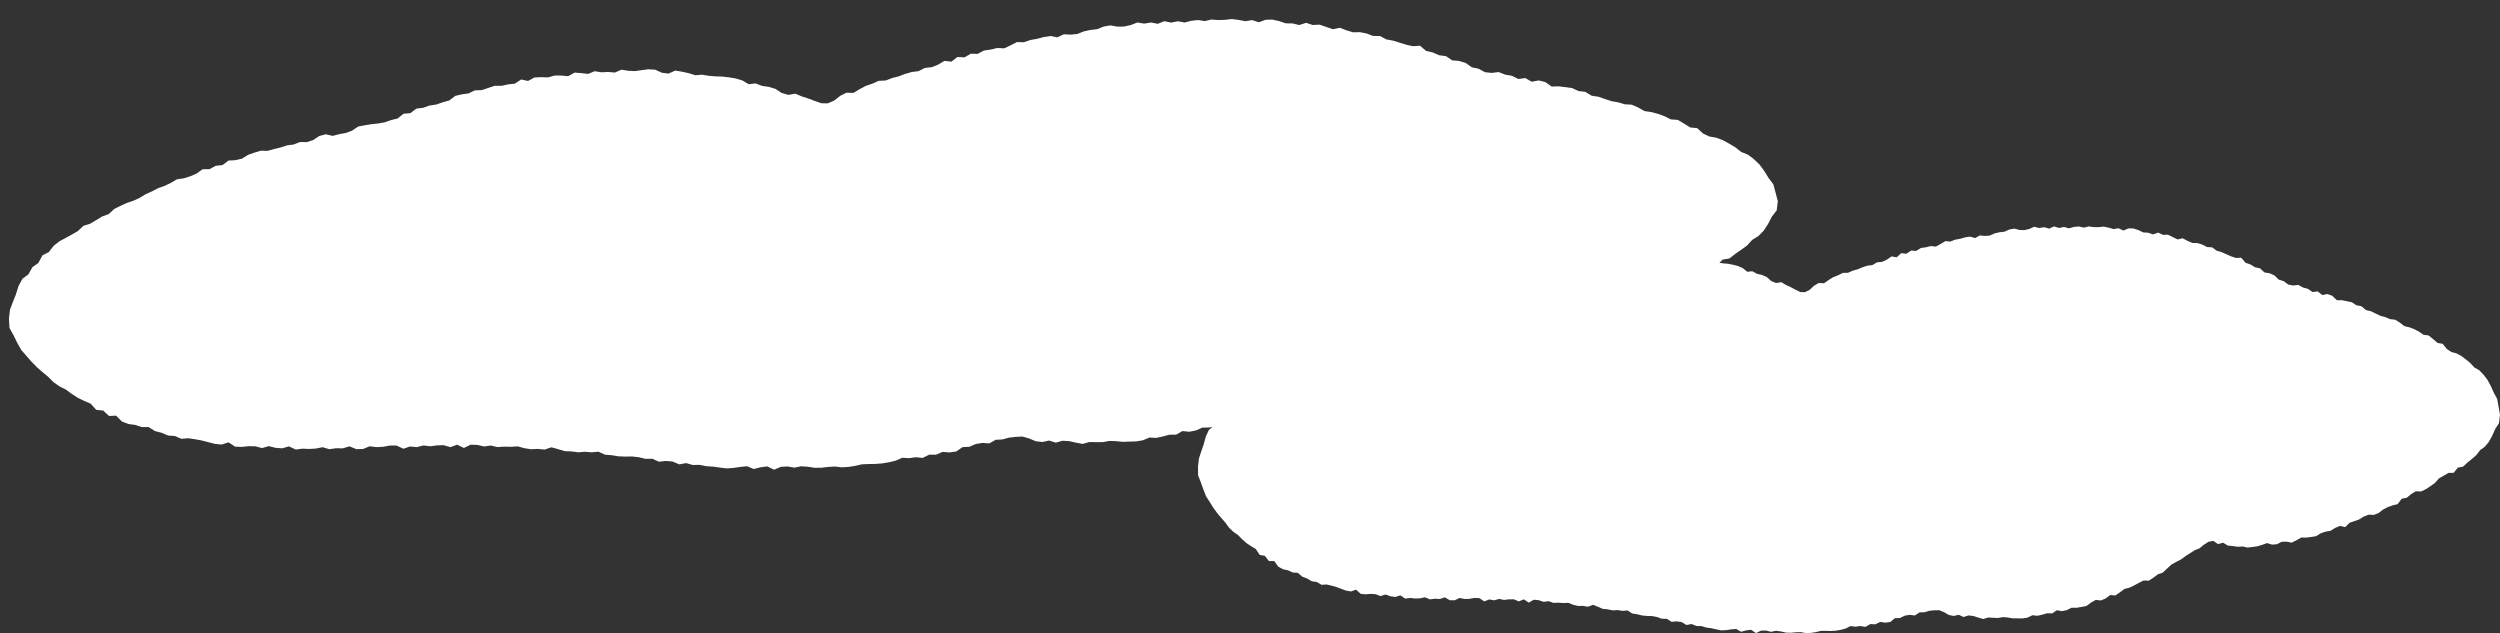
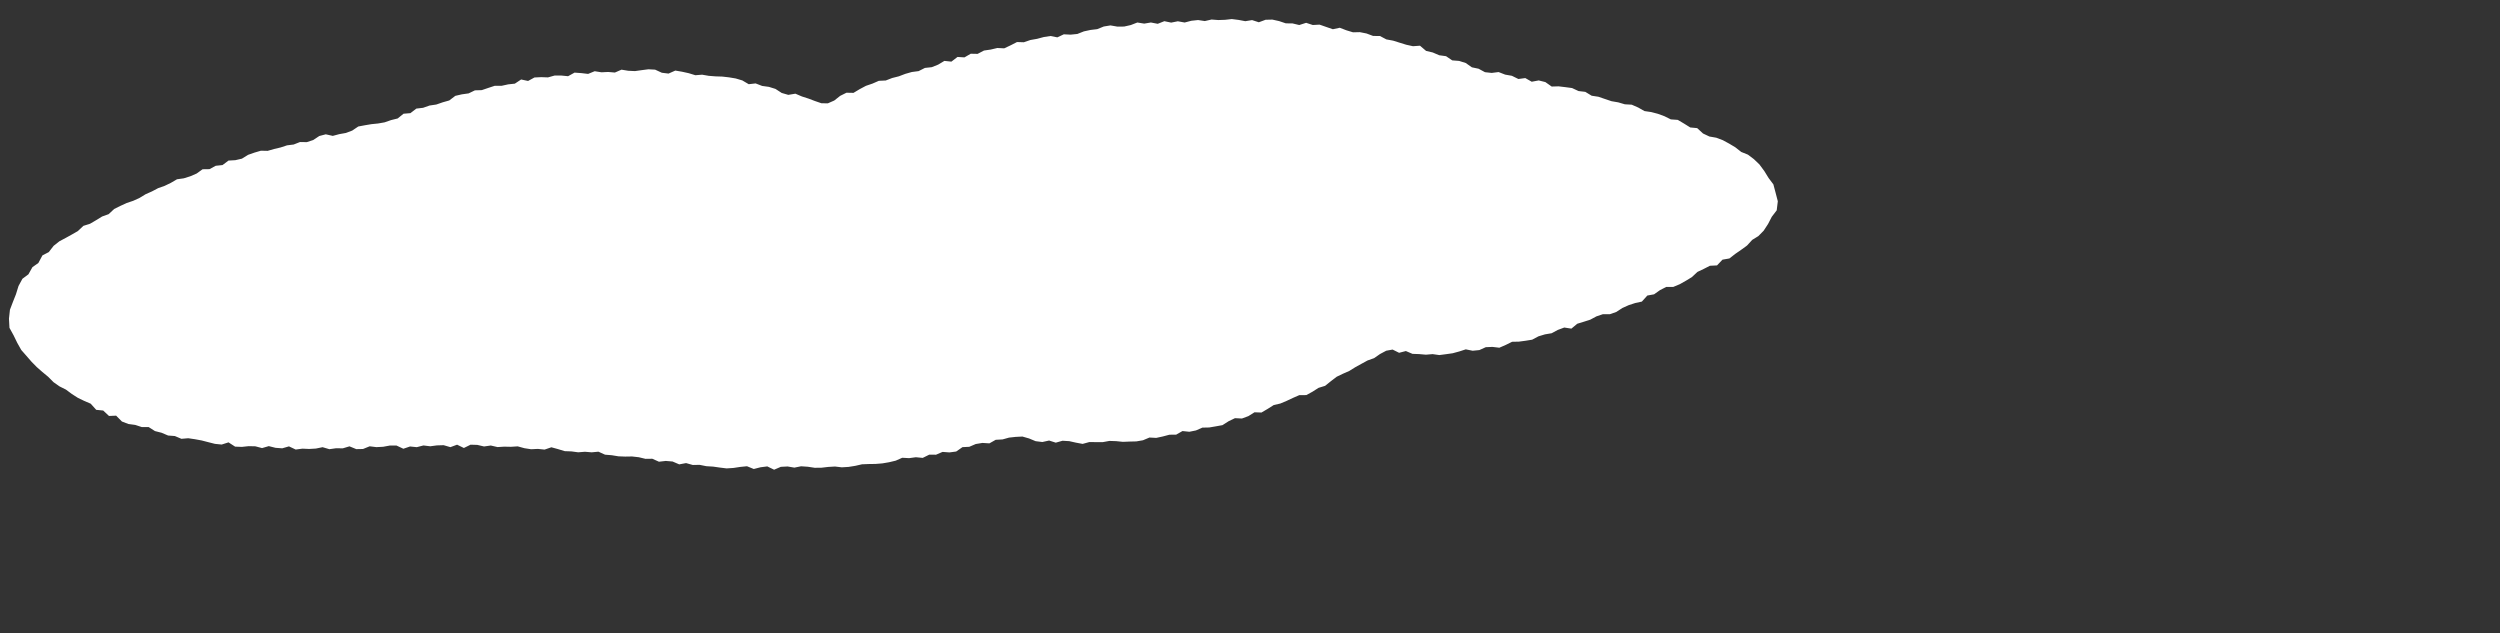
<svg xmlns="http://www.w3.org/2000/svg" width="661.328" height="167.462" viewBox="0 0 661.328 167.462">
  <rect x="0" y="0" width="661.328" height="167.462" fill="#333333" stroke="none" />
  <g id="グループ_7458" data-name="グループ 7458" transform="translate(125.171 -1132.301)">
    <g id="グループ_6777" data-name="グループ 6777" transform="translate(-125.171 1148.659) rotate(-2)">
      <path id="パス_4560" data-name="パス 4560" d="M102.843,19.013l1.771-.373,1.59-1.2,1.82-.083,1.611-1.152,1.8-.148,1.727-.541,1.784-.2,1.727-.529,1.743-.428,1.638-1.162,1.759-.342,1.779-.185,1.706-.75,1.8.01,1.736-.522,1.74-.508,1.8.07,1.759-.321,1.776-.128,1.7-1.045,1.823.456,1.72-.861,1.783-.025,1.79.128,1.757-.426,1.783.058,1.788.238,1.743-.89,1.785.194,1.784.274,1.763-.651,1.782.346,1.775-.024,1.775.216,1.779-.7,1.773.357,1.773.145,1.782-.187,1.785-.168,1.775.16,1.74.88,1.763.283,1.824-.734,1.762.365,1.753.45,1.738.6,1.794-.079,1.756.365,1.773.2,1.784.119,1.77.265,1.76.355,1.73.581,1.658,1.058,1.832-.143,1.7.724,1.77.308,1.721.6,1.62,1.132,1.721.564,1.89-.245,1.683.79,1.719.619,1.7.712,1.712.655,1.685.071,1.708-.68,1.608-1.18,1.694-.77,1.863.1,1.665-.922,1.686-.822,1.742-.527,1.715-.677,1.828-.022,1.727-.6,1.764-.381,1.73-.589,1.754-.434,1.795-.17,1.7-.787,1.8-.132L247.99,9.4l1.684-.93,1.851.26,1.653-1.182,1.836.178,1.694-.908,1.821.1,1.708-.822,1.785-.194,1.765-.355,1.821.155,1.722-.739,1.718-.805,1.814.118,1.748-.533,1.776-.249,1.762-.407,1.779-.216,1.831.42,1.734-.745,1.8.151,1.783-.118,1.748-.622,1.77-.318,1.781-.149L292.13.848l1.779-.226L295.718,1l1.79.051,1.773-.335L301.045.1l1.8.359,1.779-.236,1.8.411L308.191,0l1.793.441,1.78-.29,1.788.39,1.782-.4,1.785-.13L318.9.342,320.69,0l1.783.2,1.785,0,1.789-.135,1.779.286,1.773.4,1.8-.228,1.76.637,1.817-.6,1.791.019,1.766.458,1.75.656,1.785.087,1.756.484,1.837-.523,1.743.641,1.8-.035,1.735.675,1.732.664,1.84-.328,1.721.732,1.735.594,1.808.022,1.758.414,1.715.711,1.809.08,1.672.958,1.762.388,1.725.608,1.725.6,1.754.449,1.86-.07,1.558,1.43,1.751.478,1.683.794,1.794.312,1.594,1.161,1.827.211,1.731.618,1.577,1.192,1.755.431,1.663.975,1.773.257,1.83-.166,1.714.737,1.761.373,1.688.907,1.838-.181,1.669,1.028,1.855-.282,1.744.5,1.632,1.237,1.816.01,1.778.275,1.775.3,1.686.858,1.781.272,1.645,1.082,1.771.332,1.715.655,1.716.645,1.767.367,1.729.574,1.81.164,1.685.809L434.3,28.2l1.782.325,1.743.524,1.706.694,1.66.9,1.825.19,1.624,1.037,1.607,1.085,1.826.236,1.494,1.476,1.657.857,1.8.377,1.711.714,1.635.962,1.609,1.039L459.5,39.9l1.729.766,1.54,1.242,1.428,1.466,1.223,1.783,1.075,1.89,1.2,1.72.509,2.223.509,2.283-.375,2.387-1.364,1.661-1.051,1.867-1.222,1.738L463.25,62.3l-1.654.941-1.432,1.452-1.591,1.077L456.966,66.8l-1.578,1.146-1.845.256-1.493,1.468-1.877.026-1.671.78-1.684.727-1.528,1.33-1.637.918L442,74.306l-1.707.645-1.877-.062-1.669.787-1.608,1.056-1.792.26-1.5,1.549-1.776.321-1.735.5-1.694.687L425,81.041l-1.726.539-1.843-.071-1.726.516-1.67.822-1.731.488-1.735.465-1.607,1.239-1.869-.357-1.718.57-1.682.825-1.769.235-1.736.459-1.69.827-1.768.223-1.772.173-1.79-.026-1.707.774-1.722.681-1.808-.281-1.777.013-1.728.708-1.771.112-1.8-.434-1.749.5-1.758.412-1.77.187-1.773.169-1.773-.313-1.774.088-1.768-.218-1.769-.126L369,89.437l-1.807.4-1.687-.916-1.692.248-1.676.816-1.6,1.034-1.748.553-1.658.831-1.654.839-1.626.936-1.7.677-1.682.737L348.9,96.711l-1.573,1.177-1.752.472-1.632.963-1.664.839-1.863-.051-1.7.673-1.688.723-1.7.647-1.764.343-1.646.962-1.662.9-1.844-.127-1.656.96-1.724.569-1.834-.156-1.7.745-1.668.984-1.77.257-1.769.238-1.8-.025-1.716.682-1.761.293-1.811-.255-1.7.892-1.787-.043-1.752.4-1.759.319-1.788-.16-1.744.663-1.769.241-1.779-.02-1.777.009-1.78-.244-1.774-.122-1.771.259-1.773-.065-1.772-.081L282.69,111l-1.766-.395-1.758-.457-1.767-.165-1.8.442-1.742-.623-1.805.329-1.765-.283-1.719-.785-1.732-.562-1.792.028-1.758.131-1.72.416-1.818.039-1.7.884-1.839-.18-1.784.23-1.733.674-1.8.026-1.7,1.1-1.79.175-1.823-.2-1.744.68-1.807-.069-1.741.789-1.817-.237-1.786.179L234.874,113l-1.755.706-1.777.358-1.785.24-1.792.082-1.8-.037-1.793.008-1.782.343-1.788.223-1.792.047-1.8-.274-1.791.045-1.79.144-1.792-.043-1.792-.338-1.79-.185-1.791.292-1.786-.367-1.79.033-1.8.7-1.771-.939-1.8.168-1.8.394-1.766-.793-1.8.119-1.8.209-1.8.056-1.782-.282-1.779-.317L183,113.42,181.233,113l-1.8-.026-1.76-.562-1.821.276-1.738-.82-1.784-.211-1.815.141-1.728-.846-1.8-.038-1.758-.487-1.781-.264-1.807-.033L159.86,110l-1.759-.352-1.773-.208-1.715-.851-1.8.106-1.772-.21-1.793.08-1.764-.3-1.776-.127-1.747-.6-1.753-.549-1.815.55-1.77-.246-1.783.028-1.766-.336-1.759-.55-1.784.055-1.778-.1-1.782.049-1.767-.476-1.786.192-1.769-.478-1.778-.116-1.8.81-1.763-.937-1.789.592-1.771-.582-1.78-.008-1.782.174-1.776-.281-1.783.392-1.777-.245-1.784.541-1.772-.907-1.779-.066-1.781.264-1.779.031-1.777-.281-1.785.652-1.779-.029-1.77-.8-1.785.468-1.778-.087-1.783.188-1.769-.592-1.786.3-1.781.043-1.777-.141-1.786.172-1.752-.9-1.8.451-1.774-.195-1.759-.51-1.8.458L63.958,104l-1.779-.1-1.795.13L58.6,103.9l-1.7-1.191-1.832.514-1.772-.245-1.746-.507-1.742-.517-1.755-.386-1.762-.323-1.82.088-1.7-.792-1.787-.2L39.3,99.554l-1.738-.507-1.623-1.111-1.823-.069-1.715-.63-1.791-.306-1.7-.719-1.473-1.6-1.892.014-1.479-1.49-1.841-.248-1.4-1.673-1.676-.792L17.5,89.56l-1.577-1.089-1.524-1.216-1.655-.9-1.546-1.169L9.8,83.685l-1.466-1.3L6.9,81.031,5.542,79.546,4.259,77.959,2.964,76.378l-.993-1.919-.889-2L.049,70.415,0,67.98l.34-2.349.867-2.062.867-1.977.75-2.156,1.1-1.874,1.624-1.125L6.68,54.581l1.608-1.054L9.43,51.562l1.709-.813,1.348-1.619,1.559-1.143,1.68-.821,1.663-.844,1.647-.876,1.5-1.319,1.769-.488,1.64-.884,1.629-.927,1.735-.554,1.523-1.32,1.678-.763,1.692-.707,1.738-.517,1.692-.7,1.639-.923,1.7-.683,1.669-.807,1.728-.54,1.685-.74,1.655-.892,1.8-.188,1.737-.479,1.7-.665,1.624-1.082,1.833.038,1.671-.835,1.8-.124,1.624-1.133,1.808-.041,1.755-.34,1.665-.952,1.71-.535,1.722-.44,1.787.1,1.723-.432,1.733-.346,1.715-.5,1.756-.156,1.7-.6,1.787.091,1.716-.491,1.653-1.013,1.729-.389,1.835.482,1.728-.4L90.766,22l1.707-.571L94.124,20.4l1.745-.264,1.749-.232,1.762-.115,1.745-.244Z" transform="translate(0 0)" fill="#fff" />
    </g>
    <g id="グループ_6782" data-name="グループ 6782" transform="translate(191.73 1192.196)">
-       <path id="パス_4560-2" data-name="パス 4560" d="M75.572,17.787l1.3-.349,1.169-1.126,1.337-.078,1.184-1.078,1.323-.138,1.269-.507,1.311-.185,1.269-.5,1.281-.4,1.2-1.087,1.293-.32,1.308-.173,1.253-.7,1.323.009,1.276-.489,1.278-.475,1.323.066,1.292-.3,1.305-.12,1.247-.978,1.34.426,1.264-.806,1.31-.024,1.316.12,1.291-.4,1.31.054,1.314.223,1.281-.833,1.312.182,1.311.256,1.3-.609,1.309.323,1.3-.022,1.3.2,1.308-.653,1.3.334,1.3.136L124.6,7.6l1.311-.157,1.3.15,1.279.823,1.3.265,1.34-.687,1.295.342,1.288.421,1.277.558,1.319-.074,1.291.341,1.3.19,1.311.112,1.3.248,1.293.332,1.271.543L145.3,12l1.347-.134,1.251.677,1.3.288,1.265.562,1.19,1.059,1.265.528,1.389-.23,1.236.739,1.263.579,1.248.666,1.258.613,1.238.066,1.255-.636,1.181-1.1,1.245-.72,1.369.091,1.223-.862,1.239-.769,1.28-.493,1.26-.634,1.344-.021,1.269-.562,1.3-.356,1.271-.551,1.289-.406,1.319-.16,1.249-.737,1.322-.123,1.27-.57,1.237-.87,1.36.243,1.215-1.106,1.349.167,1.245-.849,1.338.089,1.255-.769,1.311-.182,1.3-.332,1.338.145,1.265-.691,1.263-.753,1.333.11,1.284-.5,1.3-.233,1.295-.38,1.307-.2,1.345.393,1.274-.7,1.326.142,1.31-.11,1.284-.581,1.3-.3,1.309-.14,1.288-.6,1.307-.212L217.3.935l1.315.048,1.3-.314,1.3-.578,1.323.336,1.307-.221,1.32.385,1.3-.591,1.318.413,1.308-.271,1.314.365,1.309-.37,1.311-.122,1.31.306L235.651,0l1.31.185,1.312,0,1.315-.126L240.9.331,242.2.7,243.517.49l1.293.6,1.335-.565,1.316.018,1.3.428,1.286.614,1.312.081,1.29.453L254,1.626l1.28.6,1.324-.032,1.275.632,1.272.621,1.352-.307,1.265.685,1.275.556,1.329.02,1.292.387,1.26.665,1.329.075,1.229.9,1.295.363,1.268.569,1.267.563,1.289.42,1.367-.066L277.11,9.61l1.287.447,1.237.743,1.318.292,1.172,1.086,1.342.2,1.272.578,1.159,1.115,1.29.4,1.222.912,1.3.241,1.344-.155,1.26.69,1.294.349,1.24.849,1.351-.169,1.226.961,1.363-.264,1.281.465,1.2,1.157,1.335.01,1.306.257,1.3.279,1.239.8,1.309.254,1.209,1.012,1.3.311,1.26.613,1.261.6,1.3.344,1.271.537,1.33.153,1.238.757,1.207.946,1.31.3,1.281.49,1.254.649,1.22.84,1.341.178,1.193.97,1.181,1.015,1.342.221,1.1,1.381,1.218.8,1.325.352,1.258.668,1.2.9,1.182.972,1.113,1.2,1.271.716,1.132,1.162,1.05,1.371.9,1.668.79,1.768.884,1.609.374,2.079.374,2.136-.275,2.233-1,1.554-.773,1.747-.9,1.626-1.071,1.286-1.215.88-1.052,1.358-1.169,1.008-1.181.969-1.159,1.072-1.356.24-1.1,1.374-1.38.024-1.228.73-1.238.681L327.21,67.86l-1.2.859-1.217.8-1.254.6-1.379-.058-1.227.736-1.181.988-1.317.244-1.1,1.449-1.305.3-1.275.467-1.245.643-1.2.928-1.269.5-1.354-.067-1.268.483-1.227.769-1.272.456-1.275.435-1.181,1.159-1.373-.334-1.262.533-1.236.772-1.3.22-1.276.429-1.242.773-1.3.209-1.3.162-1.316-.024-1.254.724-1.266.637L288,83.395l-1.306.012-1.27.663-1.3.1-1.32-.406-1.285.472-1.292.385-1.3.175-1.3.158-1.3-.293-1.3.082-1.3-.2-1.3-.117-1.266-.758-1.328.372-1.239-.857-1.244.232-1.232.764-1.173.967-1.285.517-1.218.778-1.216.785-1.195.876-1.249.634-1.236.689-1.162,1.05-1.156,1.1-1.287.442-1.2.9-1.223.785-1.369-.048-1.248.629-1.24.677-1.253.606-1.3.321-1.209.9-1.222.842-1.355-.119-1.217.9-1.267.532-1.347-.146-1.246.7-1.225.92-1.3.241-1.3.223-1.321-.023-1.261.638-1.294.274-1.33-.239-1.253.835-1.313-.04-1.287.371-1.293.3-1.314-.149-1.281.62-1.3.225-1.307-.019-1.306.008-1.308-.228-1.3-.114-1.3.242-1.3-.06-1.3-.075-1.31.406-1.3-.369-1.292-.427-1.3-.154-1.324.414-1.28-.583-1.326.308-1.3-.265-1.263-.734-1.273-.525-1.317.026-1.292.122-1.264.39-1.336.037-1.25.827-1.351-.168-1.311.215-1.273.63-1.326.025-1.246,1.026-1.316.163-1.339-.191-1.282.636-1.328-.065-1.279.738-1.335-.222-1.313.168-1.327-.151-1.29.661-1.306.335-1.311.224-1.317.077-1.32-.034-1.318.008-1.31.321-1.314.209-1.317.044-1.321-.256-1.316.043-1.316.135-1.317-.04-1.317-.316-1.315-.173-1.316.273-1.312-.343-1.315.031-1.325.654-1.3-.878-1.319.157-1.326.369-1.3-.742-1.321.112-1.325.2-1.322.052-1.31-.264-1.308-.3-1.313-.165-1.3-.395-1.32-.025-1.293-.525-1.338.259-1.277-.767-1.311-.2-1.334.131-1.27-.791-1.324-.036-1.292-.455-1.309-.247-1.328-.031-1.31-.123-1.293-.329-1.3-.2-1.26-.8-1.323.1-1.3-.2-1.318.075-1.3-.28-1.305-.119-1.284-.559-1.288-.514-1.333.515-1.3-.23-1.31.026-1.3-.315-1.293-.514-1.311.051-1.306-.091-1.31.046-1.3-.445-1.312.179-1.3-.447-1.307-.108-1.32.758-1.3-.877-1.315.553-1.3-.545-1.308-.008-1.309.163-1.305-.263-1.31.367-1.306-.229-1.311.507-1.3-.849-1.307-.061-1.309.247-1.308.029-1.306-.263L67.9,98.9l-1.308-.027-1.3-.751-1.312.438-1.307-.081-1.31.176-1.3-.553-1.312.276-1.309.04-1.306-.132-1.313.161L53.531,97.6l-1.32.422-1.3-.182-1.293-.477-1.326.428L47,97.294,45.691,97.2l-1.319.122-1.308-.12-1.247-1.114-1.346.481-1.3-.229-1.283-.474-1.28-.484-1.289-.362-1.295-.3-1.337.082-1.25-.741-1.313-.185-1.244-.742L27.6,92.661l-1.193-1.039-1.339-.065-1.26-.59-1.316-.287-1.249-.673L20.16,88.516l-1.39.013-1.087-1.394L16.331,86.9,15.3,85.339,14.072,84.6l-1.216-.812L11.7,82.767l-1.12-1.138-1.216-.842L8.225,79.693,7.2,78.29,6.126,77.071,5.069,75.807l-1-1.389L3.13,72.933l-.951-1.48-.73-1.795L.795,67.792.036,65.875,0,63.6l.25-2.2.637-1.929.637-1.85L2.075,55.6l.805-1.753L4.074,52.8l.834-1.736,1.181-.986.84-1.839,1.256-.761.991-1.514,1.145-1.07,1.234-.768,1.222-.79,1.21-.819,1.1-1.234,1.3-.457L17.6,40l1.2-.868,1.275-.518,1.119-1.235,1.233-.714L23.663,36l1.277-.483,1.243-.653,1.2-.864,1.247-.639,1.227-.755,1.27-.505,1.238-.692,1.216-.834,1.322-.176,1.277-.448,1.25-.622,1.193-1.012,1.347.036,1.228-.781,1.322-.116,1.193-1.06,1.329-.039,1.29-.318,1.223-.891,1.256-.5,1.266-.412,1.313.093,1.266-.4,1.274-.323,1.261-.466,1.291-.145,1.252-.558,1.313.085,1.261-.46,1.215-.947,1.271-.364,1.348.45,1.269-.375,1.282-.246,1.254-.534,1.214-.961,1.282-.247,1.285-.217,1.3-.107,1.282-.228Z" transform="translate(0 0)" fill="#fff" />
-     </g>
+       </g>
  </g>
</svg>